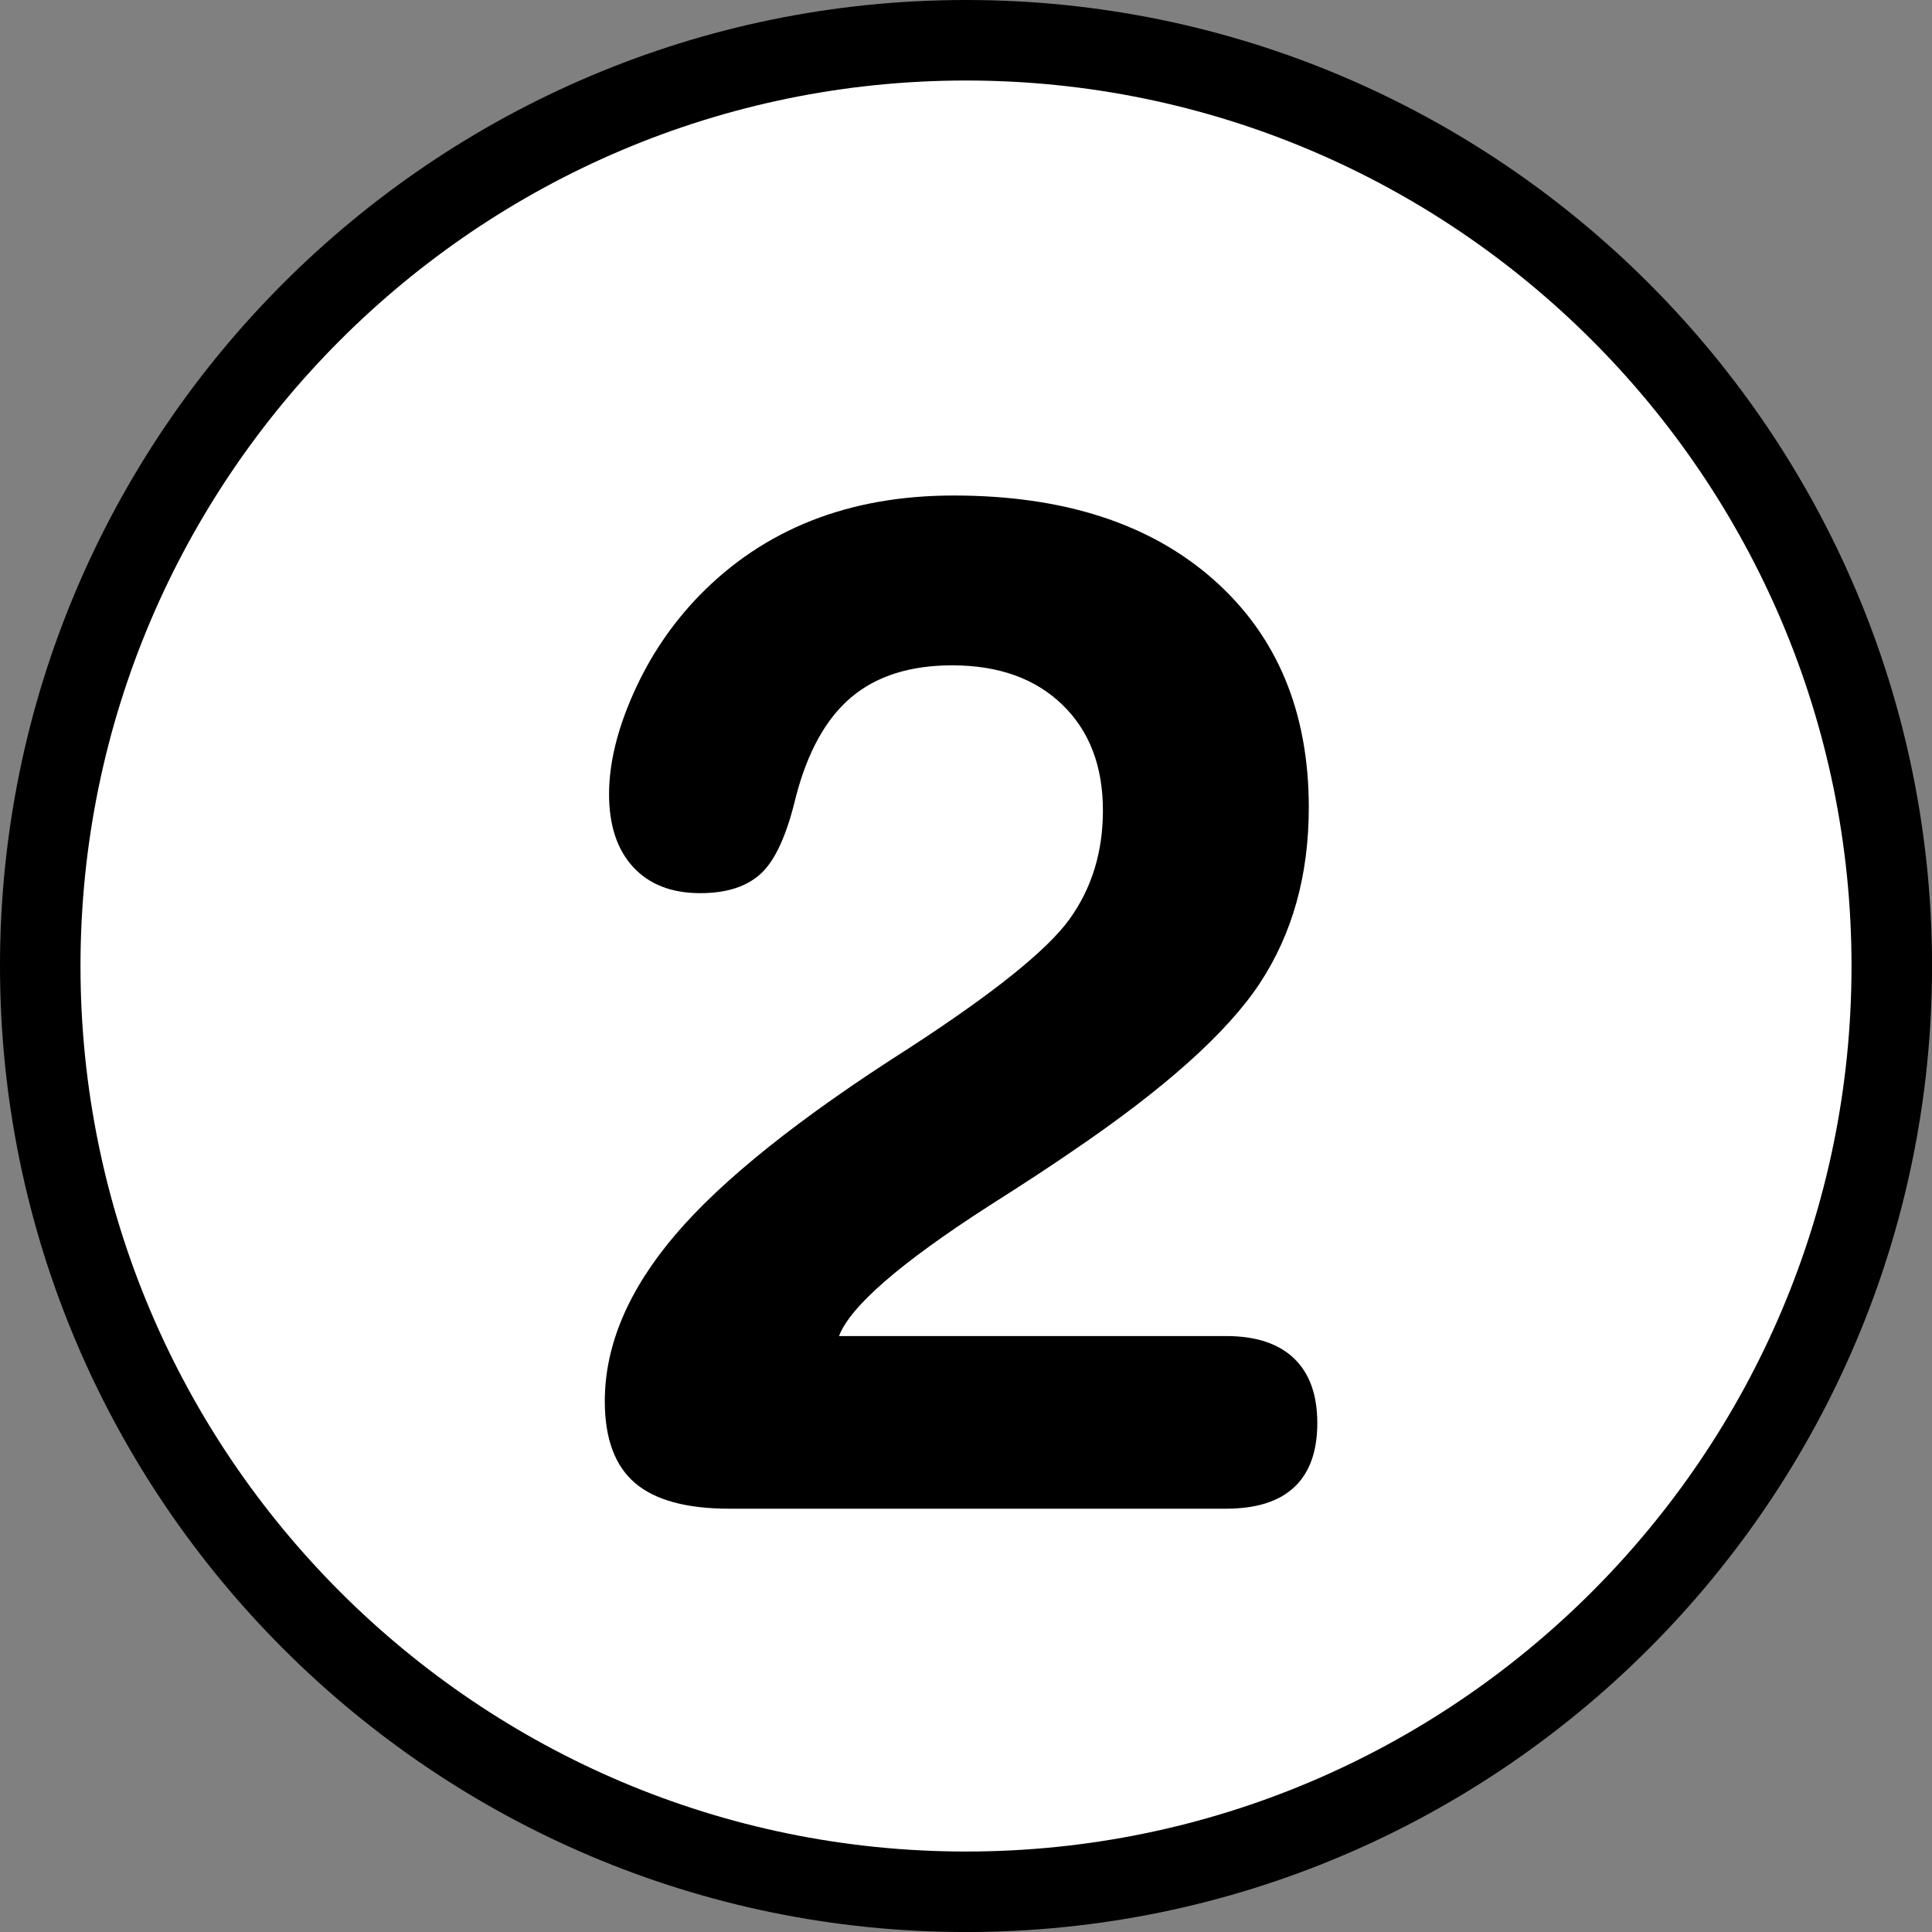
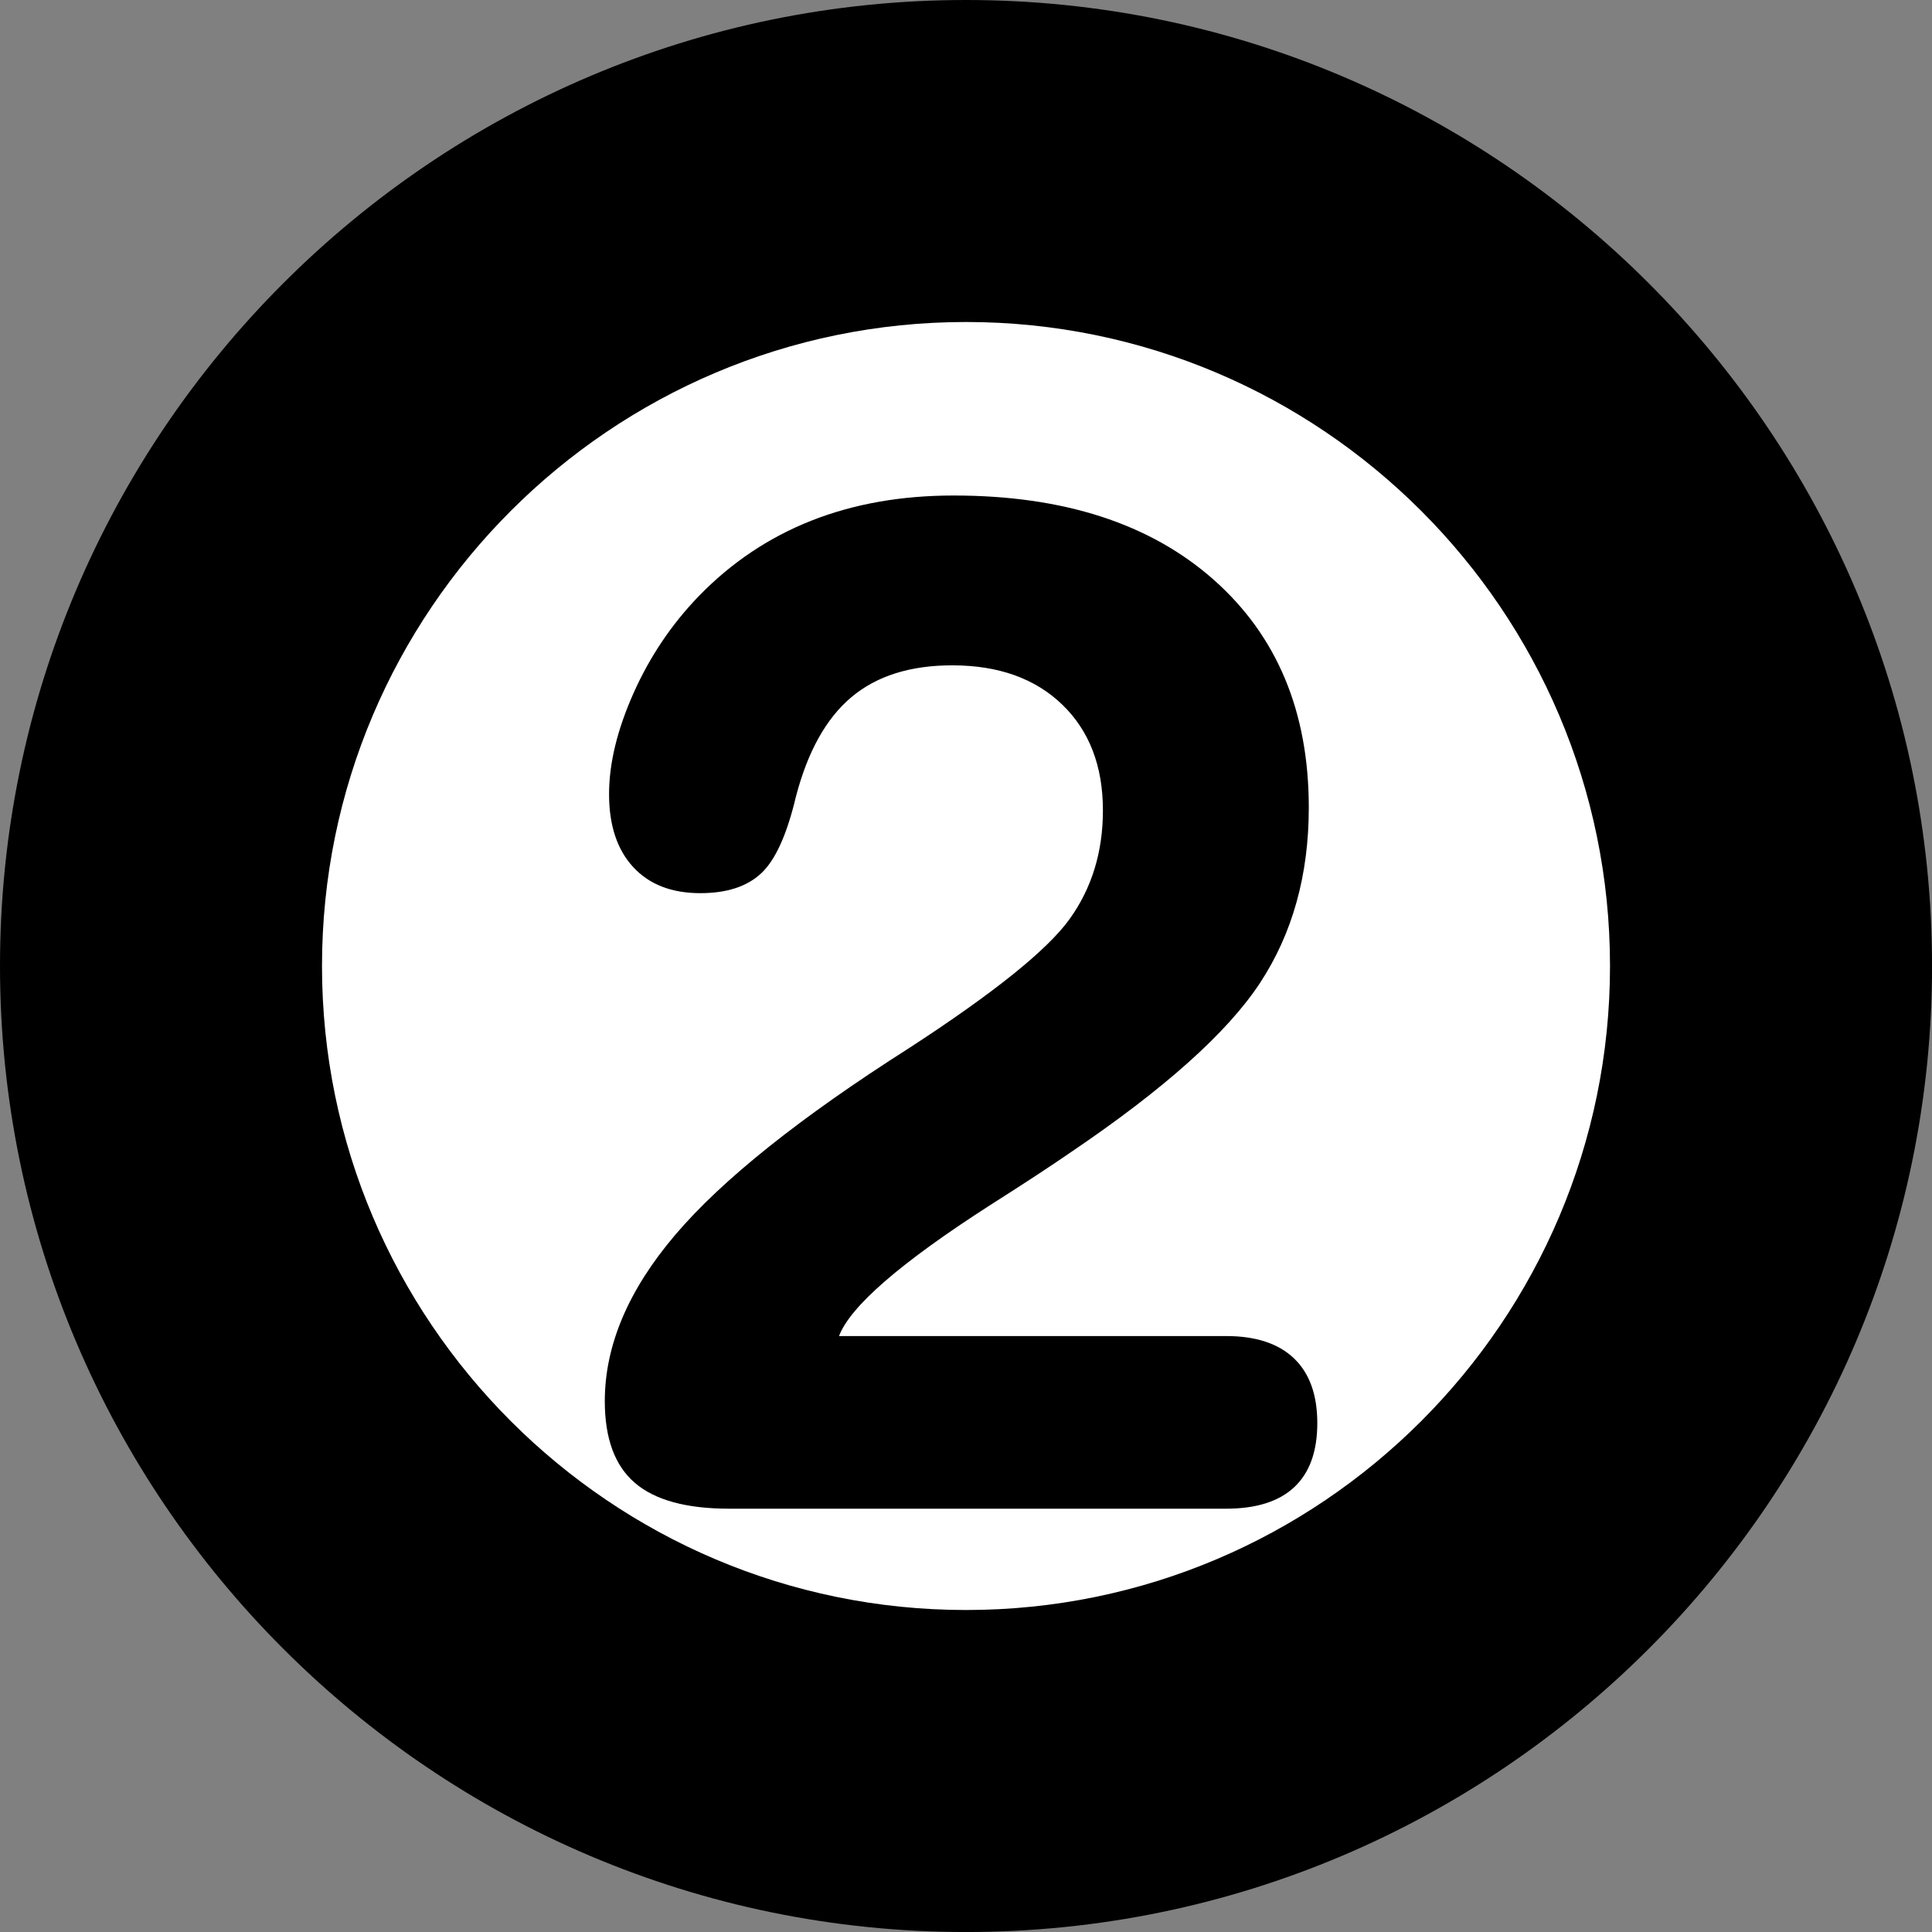
<svg xmlns="http://www.w3.org/2000/svg" version="1.1" id="Calque_1" x="0px" y="0px" width="136.061px" height="136.061px" viewBox="0 0 136.061 136.061" enable-background="new 0 0 136.061 136.061" xml:space="preserve">
  <rect x="0" y="0" width="136.061" height="136.061" fill="#808080" stroke="none" />
  <g>
    <g>
      <path d="M68.031,0C30.519,0,0,30.519,0,68.032s30.519,68.031,68.032,68.031c37.512,0,68.032-30.519,68.032-68.031    S105.544,0,68.031,0z" />
-       <path fill="#FFFFFF" d="M68.031,5.67c-34.387,0-62.362,27.976-62.362,62.362c0,34.386,27.976,62.362,62.362,62.362    c34.385,0,62.362-27.977,62.362-62.362C130.393,33.645,102.417,5.67,68.031,5.67z" />
      <path fill="#FFFFFF" d="M68.031,22.677c-25.009,0-45.354,20.346-45.354,45.354c0,25.008,20.346,45.354,45.354,45.354    c25.007,0,45.354-20.347,45.354-45.354C113.385,43.023,93.039,22.677,68.031,22.677z" />
    </g>
    <g>
      <path d="M59.087,94.091h27.256c2.093,0,3.687,0.523,4.783,1.569c1.096,1.047,1.645,2.566,1.645,4.56s-0.541,3.497-1.62,4.51    c-1.079,1.014-2.683,1.52-4.808,1.52H51.363c-3.023,0-5.24-0.605-6.652-1.818c-1.412-1.213-2.118-3.131-2.118-5.756    c0-3.919,1.652-7.822,4.958-11.709c3.305-3.887,8.794-8.271,16.468-13.154c5.979-3.887,9.749-6.918,11.311-9.094    c1.562-2.175,2.343-4.725,2.343-7.648c0-3.122-0.956-5.606-2.865-7.45c-1.911-1.843-4.493-2.765-7.749-2.765    c-2.957,0-5.324,0.748-7.101,2.242c-1.777,1.495-3.082,3.837-3.911,7.026c-0.631,2.658-1.445,4.452-2.442,5.381    c-0.997,0.93-2.425,1.395-4.285,1.395c-2.026,0-3.604-0.614-4.733-1.844c-1.13-1.229-1.694-2.939-1.694-5.132    c0-2.159,0.573-4.525,1.719-7.1c1.146-2.574,2.682-4.858,4.609-6.852c2.292-2.358,4.933-4.127,7.923-5.307    c2.99-1.179,6.328-1.769,10.015-1.769c7.74,0,13.843,1.977,18.312,5.929c4.467,3.954,6.701,9.301,6.701,16.044    c0,4.751-1.146,8.87-3.438,12.358c-2.292,3.487-6.727,7.457-13.305,11.908c-1.395,0.964-3.321,2.226-5.779,3.787    C63.405,88.942,59.884,91.998,59.087,94.091z" />
    </g>
  </g>
</svg>